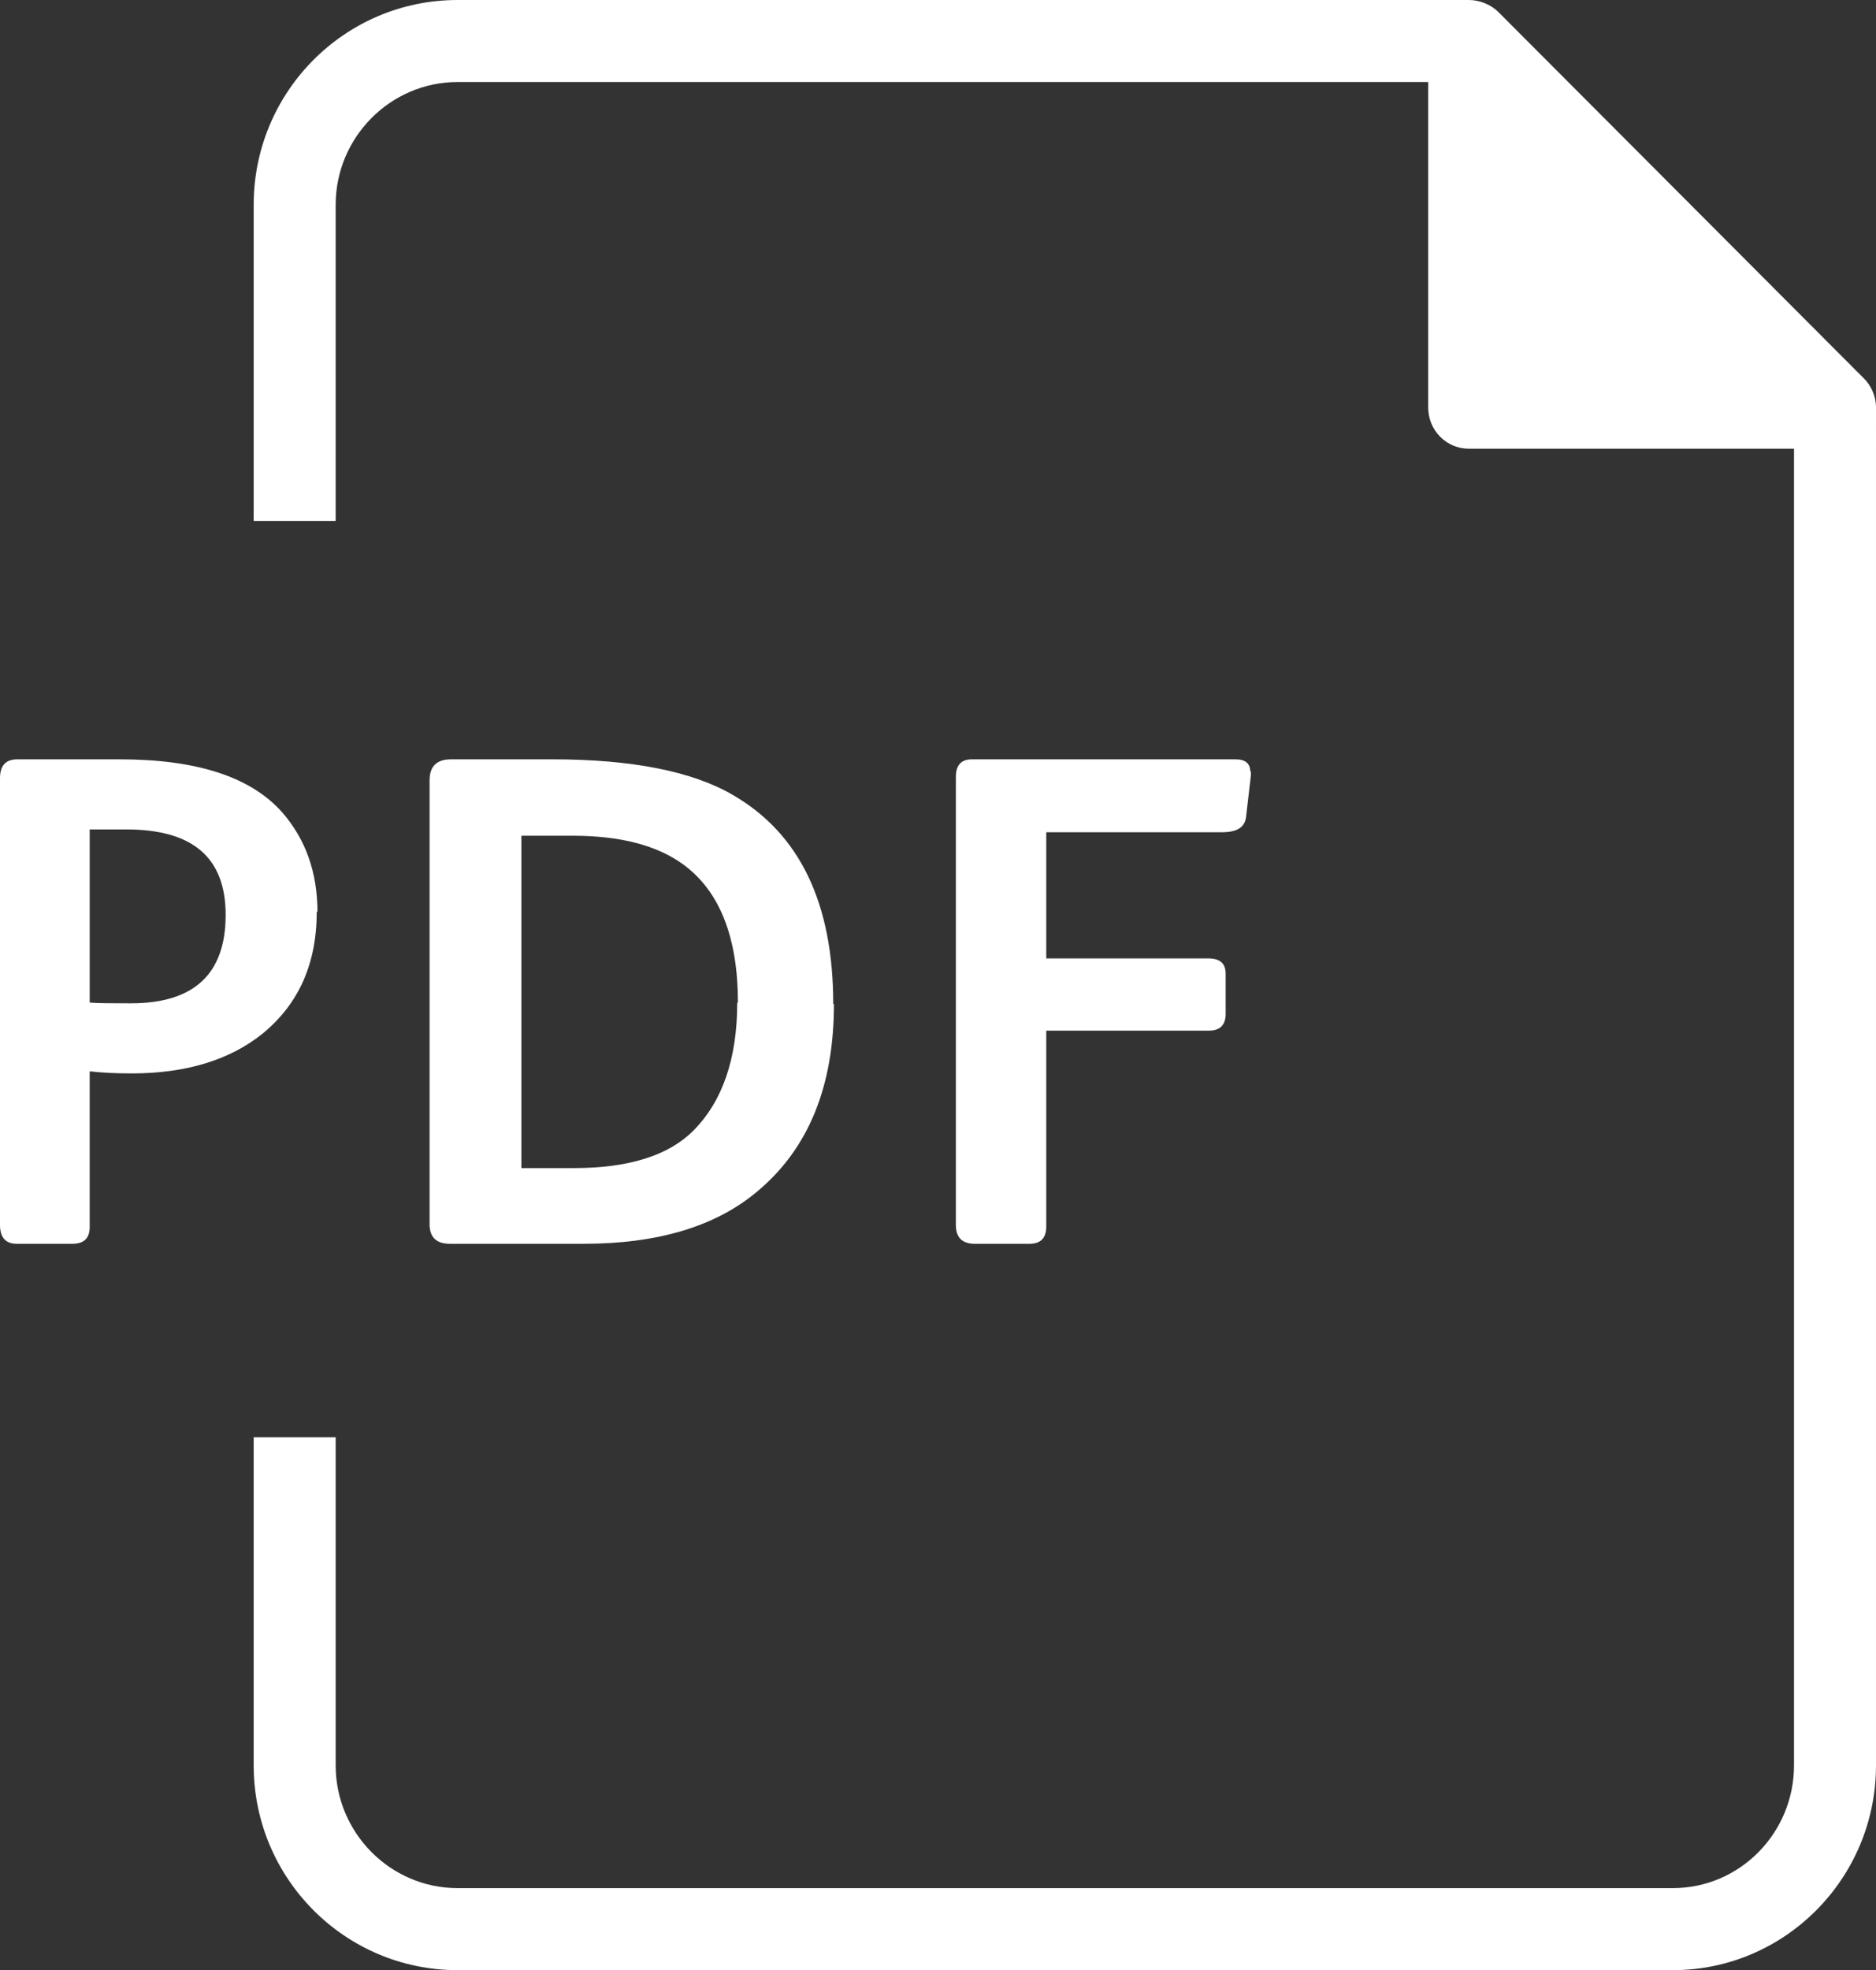
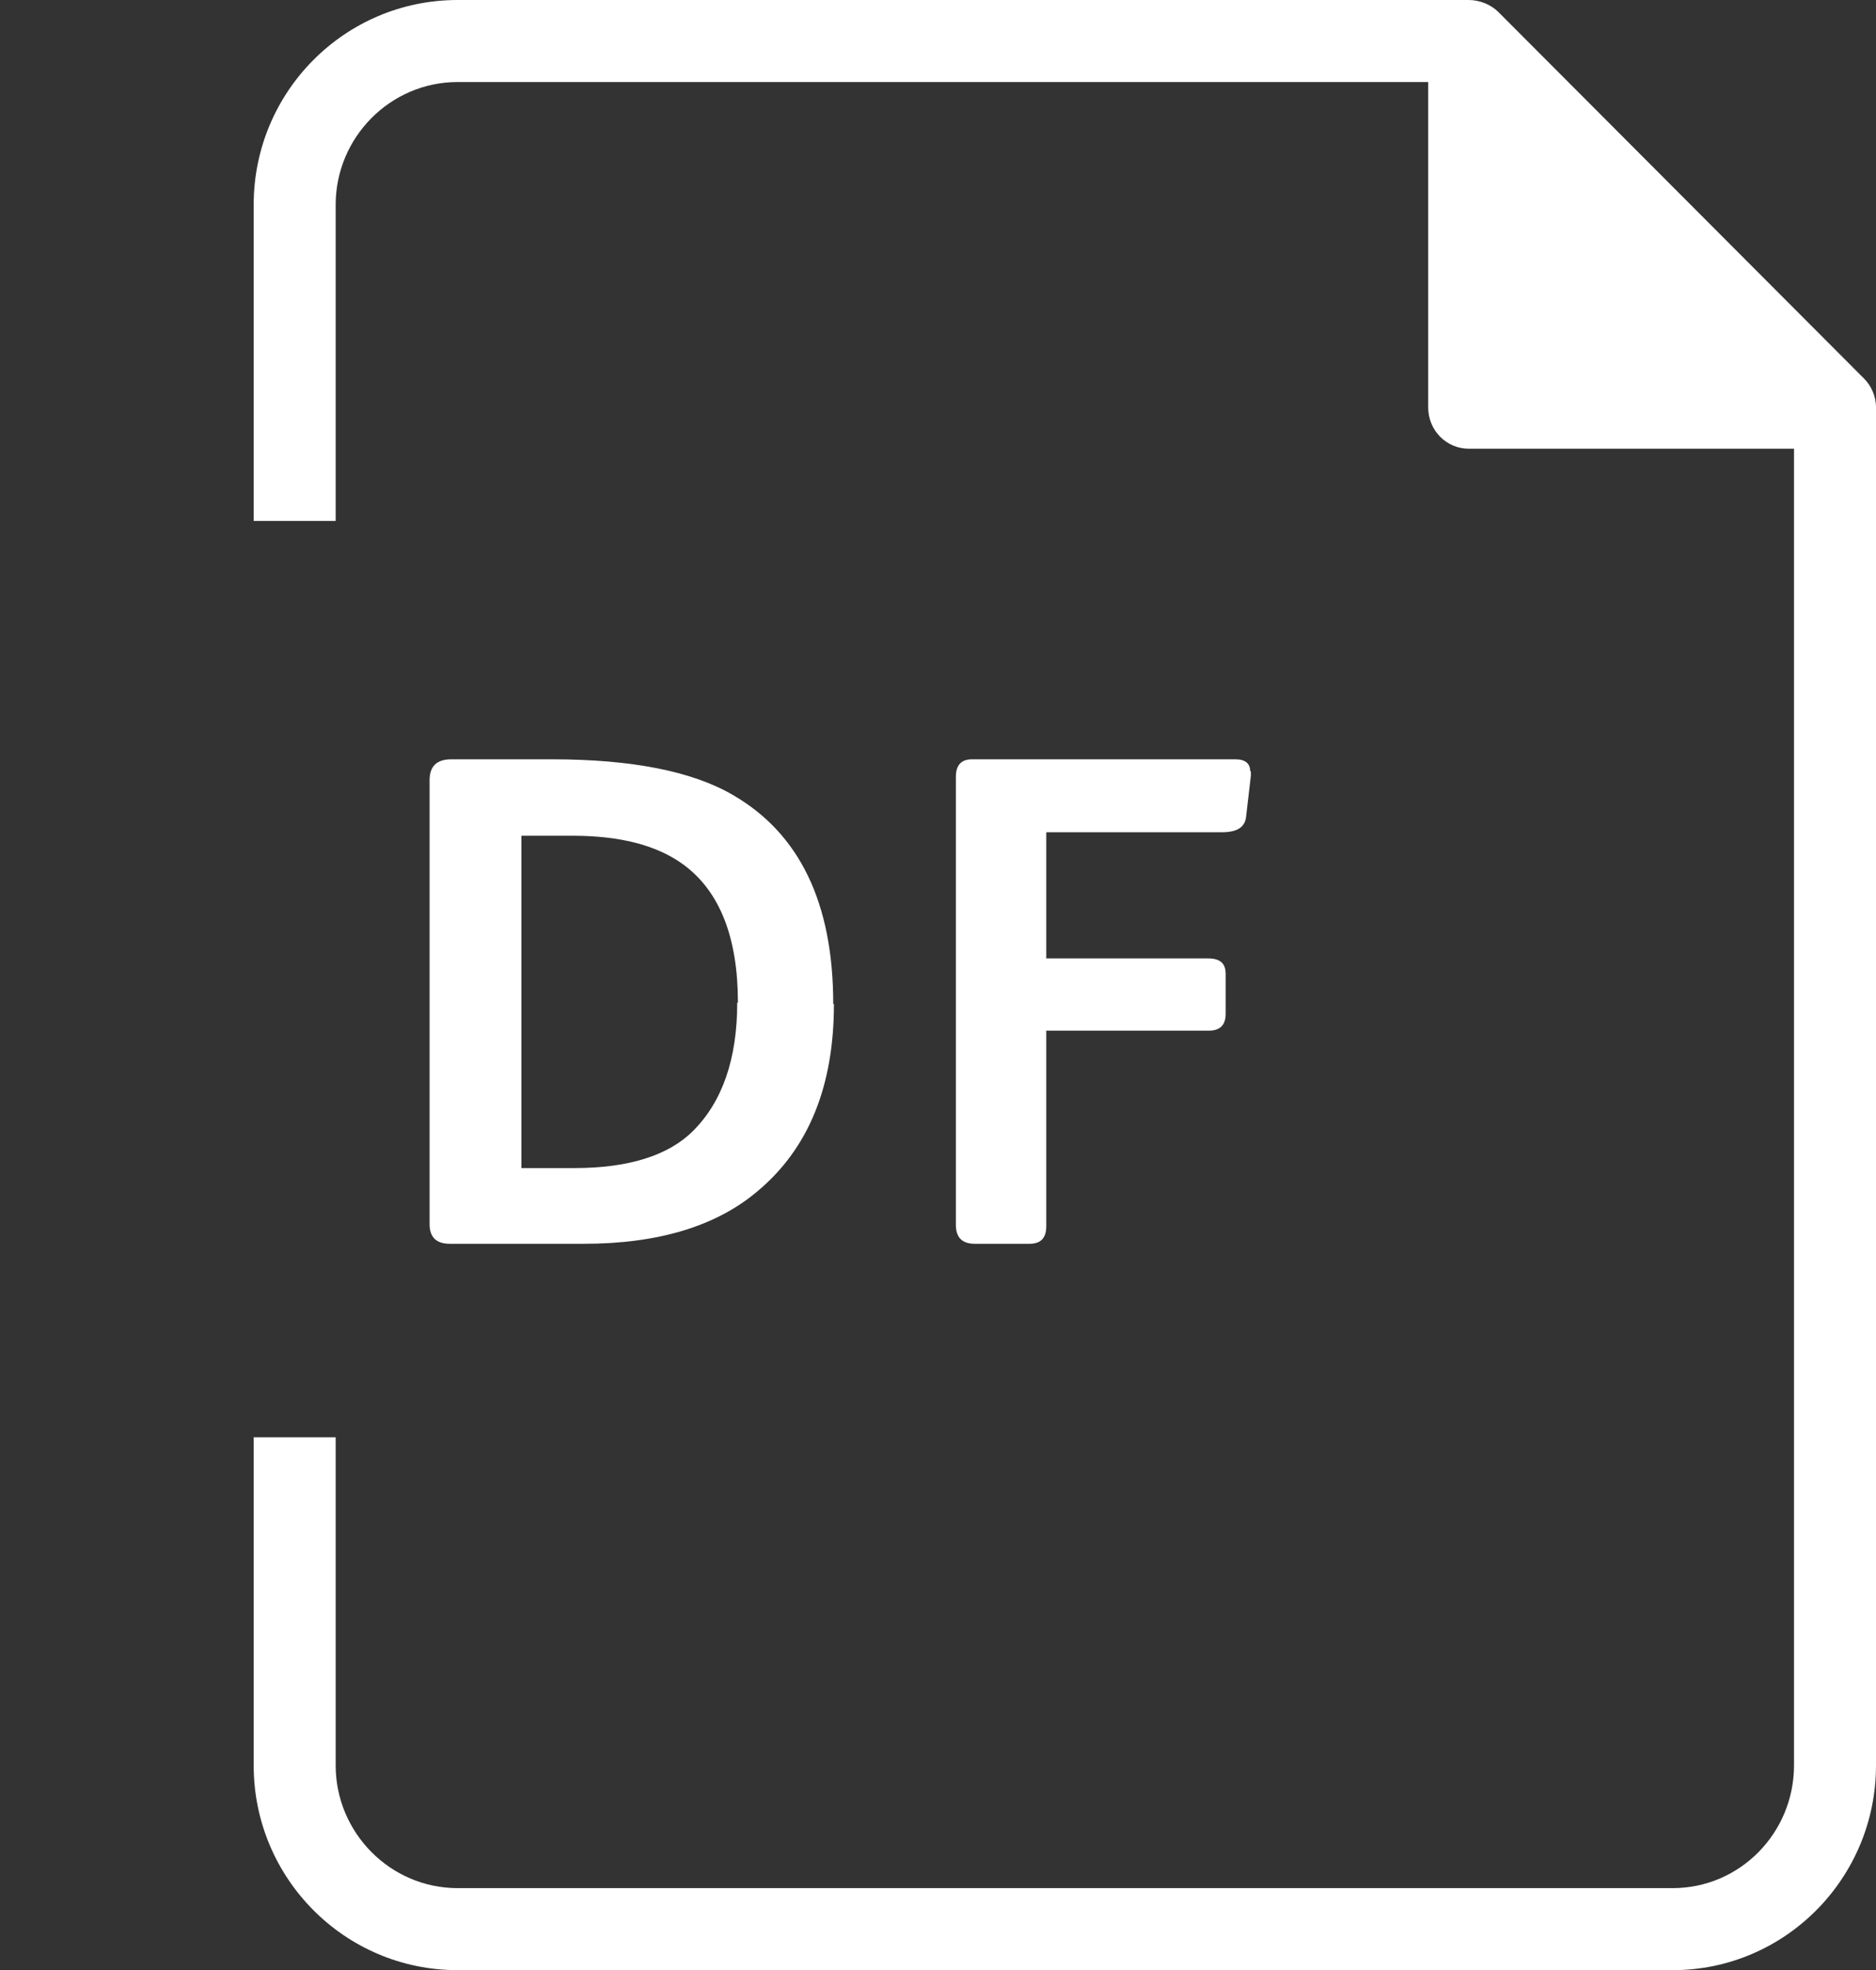
<svg xmlns="http://www.w3.org/2000/svg" id="a" width="26.77" height="28.1" viewBox="0 0 26.77 28.1">
  <rect x="0" y="0" width="26.77" height="28.1" fill="#333333" stroke="none" />
  <path d="M26.6,5.4L21.38.17c-.1-.1-.26-.17-.42-.17H6.53c-1.61,0-2.91,1.31-2.91,2.92v4.51h1.17V2.92c0-.96.78-1.75,1.74-1.75h13.85v4.64c0,.33.26.59.58.59h4.64v18.78c0,.96-.77,1.75-1.73,1.75H6.53c-.96,0-1.74-.79-1.74-1.75v-4.68h-1.17v4.68c0,1.61,1.3,2.92,2.91,2.92h17.34c1.6,0,2.9-1.31,2.9-2.92V5.81c0-.16-.07-.31-.17-.41Z" fill="#fff" stroke-width="0" />
-   <path d="M4.52,13c0,.75-.26,1.32-.77,1.74-.47.38-1.1.57-1.87.57-.23,0-.43-.01-.6-.03v2.22c0,.16-.08.24-.25.24H.24c-.16,0-.24-.09-.24-.27v-6.37c0-.18.08-.27.25-.27h1.45c1.11,0,1.88.25,2.33.76.33.38.5.85.5,1.42ZM3.22,13.05c0-.82-.47-1.22-1.42-1.22h-.52v2.47c.13.01.32.01.59.01.9,0,1.35-.42,1.35-1.26Z" fill="#fff" stroke-width="0" />
  <path d="M11.9,14.32c0,1.17-.36,2.06-1.09,2.67-.59.5-1.42.75-2.48.75h-1.91c-.19,0-.29-.09-.29-.28v-6.33c0-.2.1-.3.31-.3h1.44c1.13,0,2,.17,2.58.51.95.55,1.43,1.54,1.43,2.98ZM10.53,14.3c0-.93-.26-1.59-.78-1.97-.37-.27-.89-.41-1.58-.41h-.73v4.74h.76c.77,0,1.34-.18,1.69-.53.42-.42.63-1.03.63-1.83Z" fill="#fff" stroke-width="0" />
  <path d="M17.85,11v.06l-.07.6c-.02.14-.13.21-.34.21h-2.51v1.8h2.31c.17,0,.25.07.25.22v.57c0,.16-.08.24-.24.24h-2.32v2.79c0,.17-.08.25-.24.25h-.78c-.18,0-.27-.09-.27-.27v-6.39c0-.17.08-.25.23-.25h3.76c.14,0,.21.06.21.17Z" fill="#fff" stroke-width="0" />
</svg>